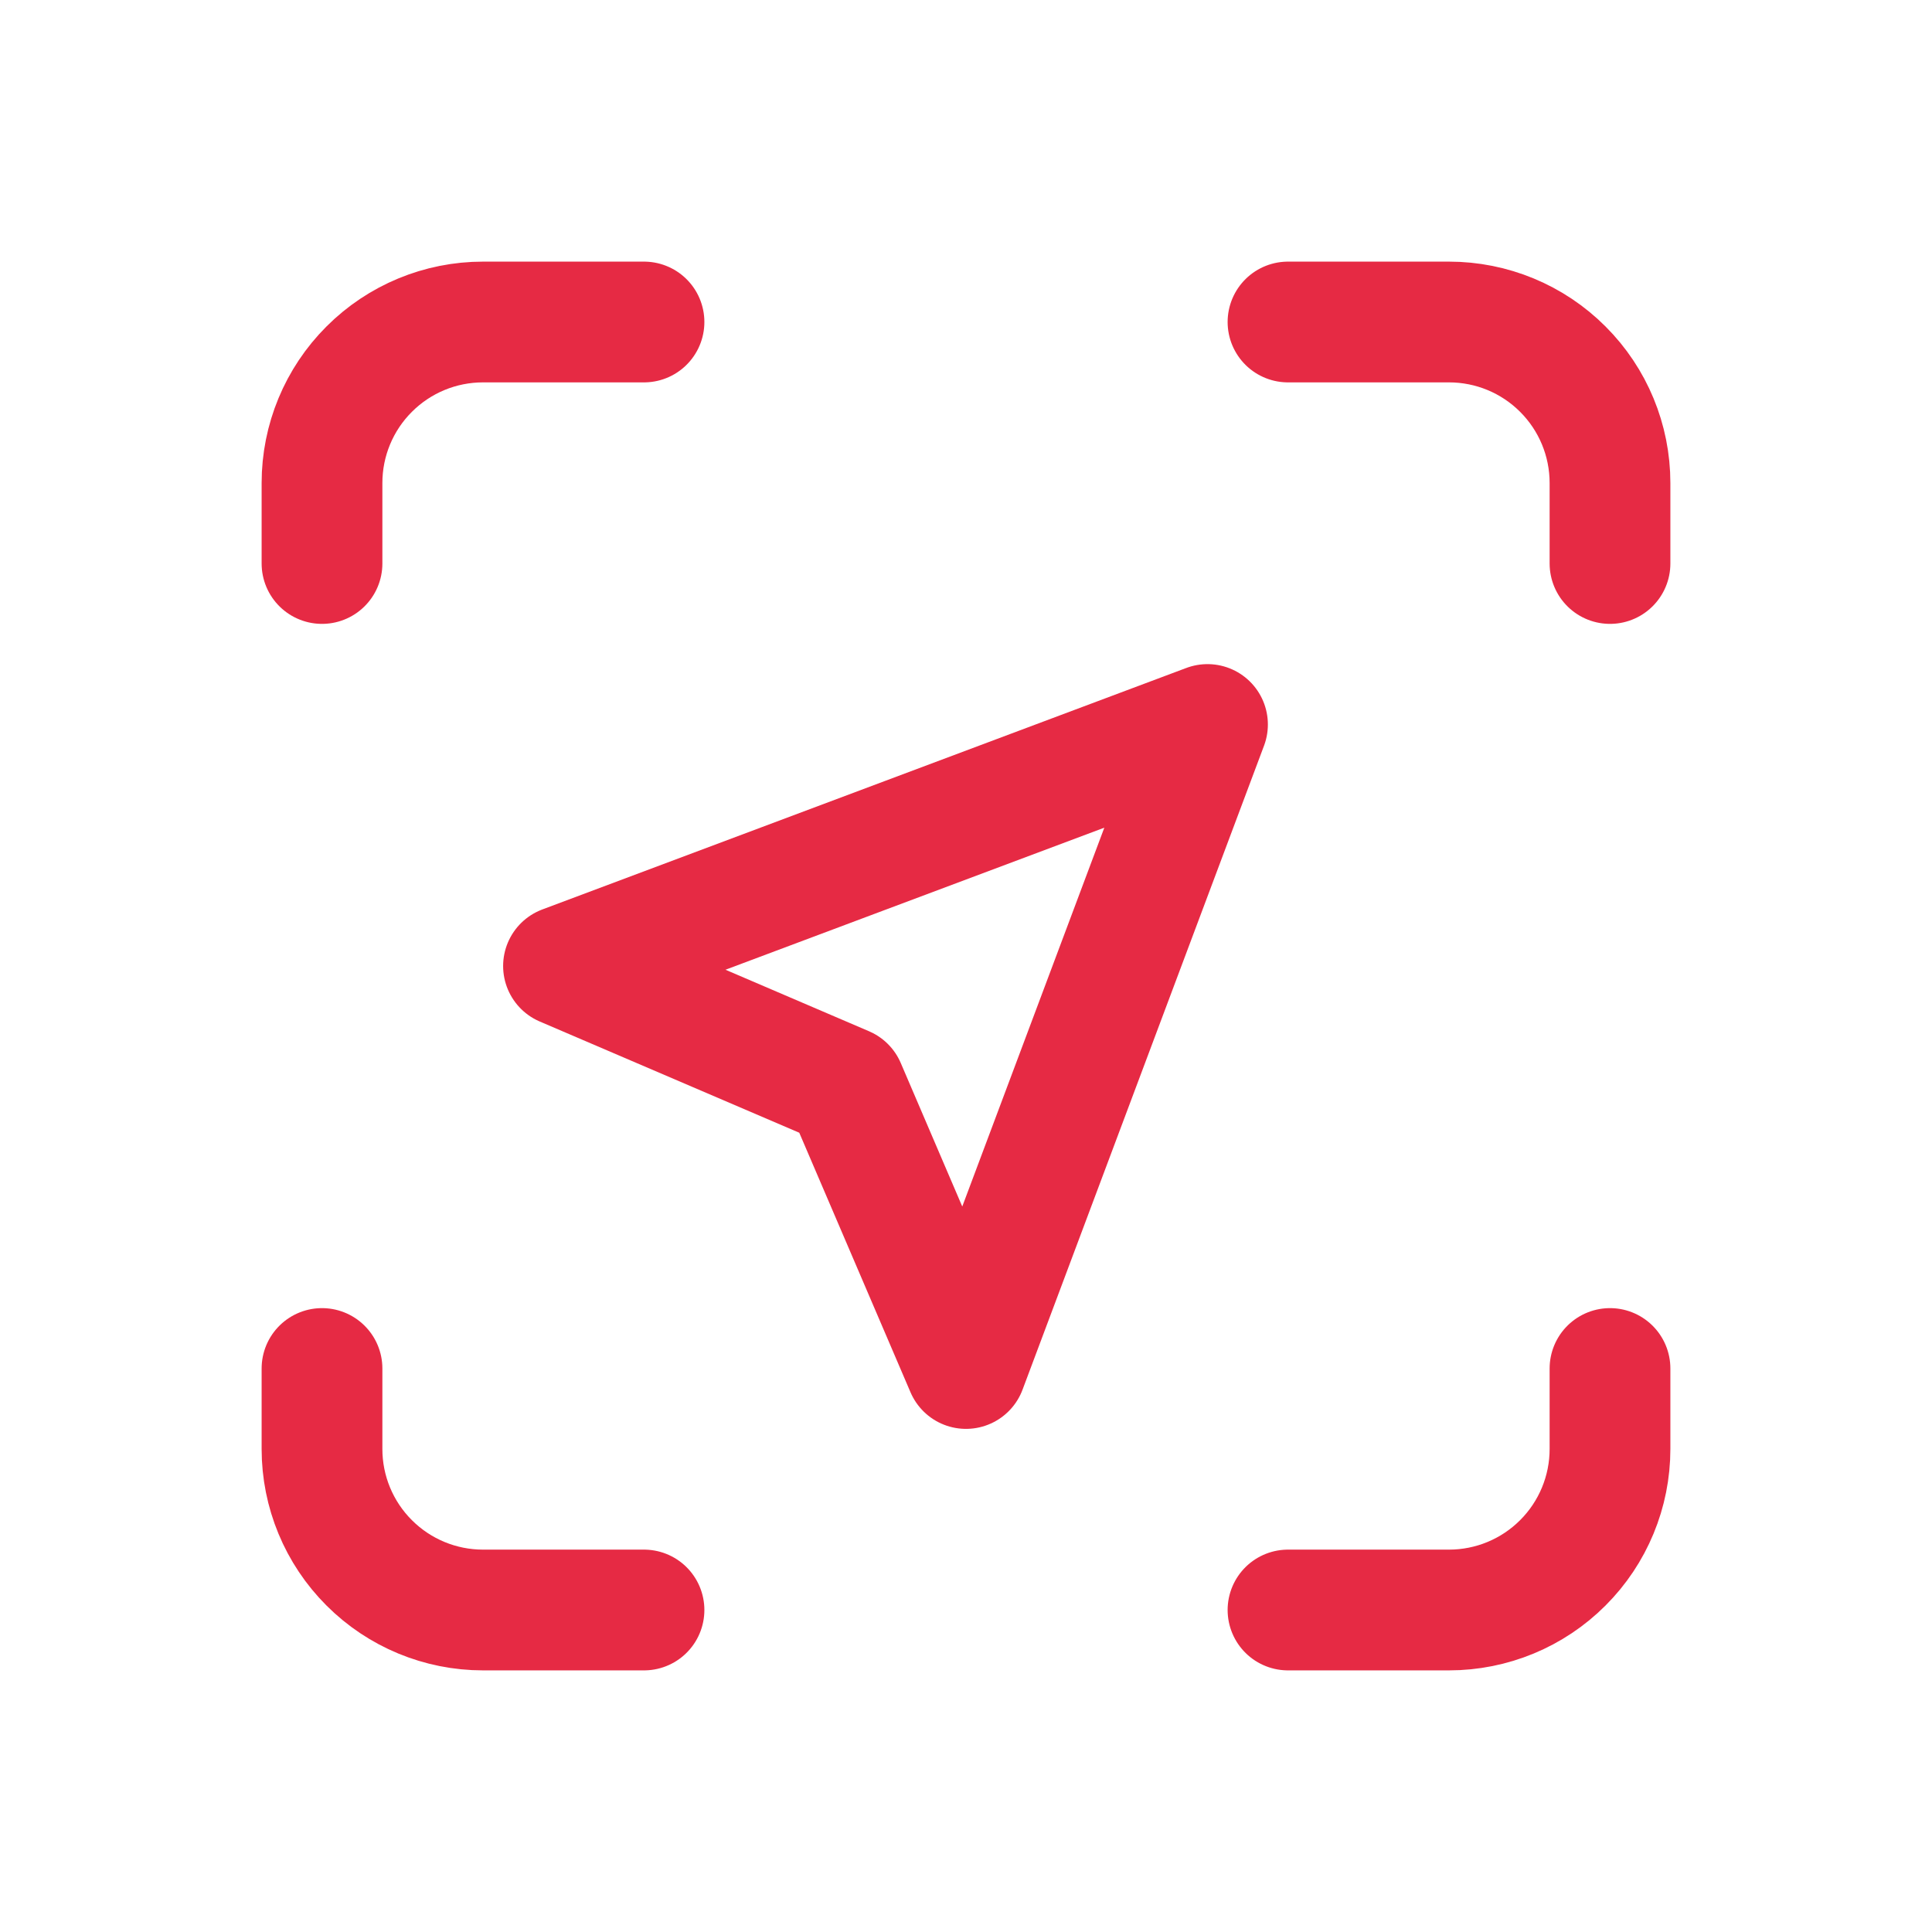
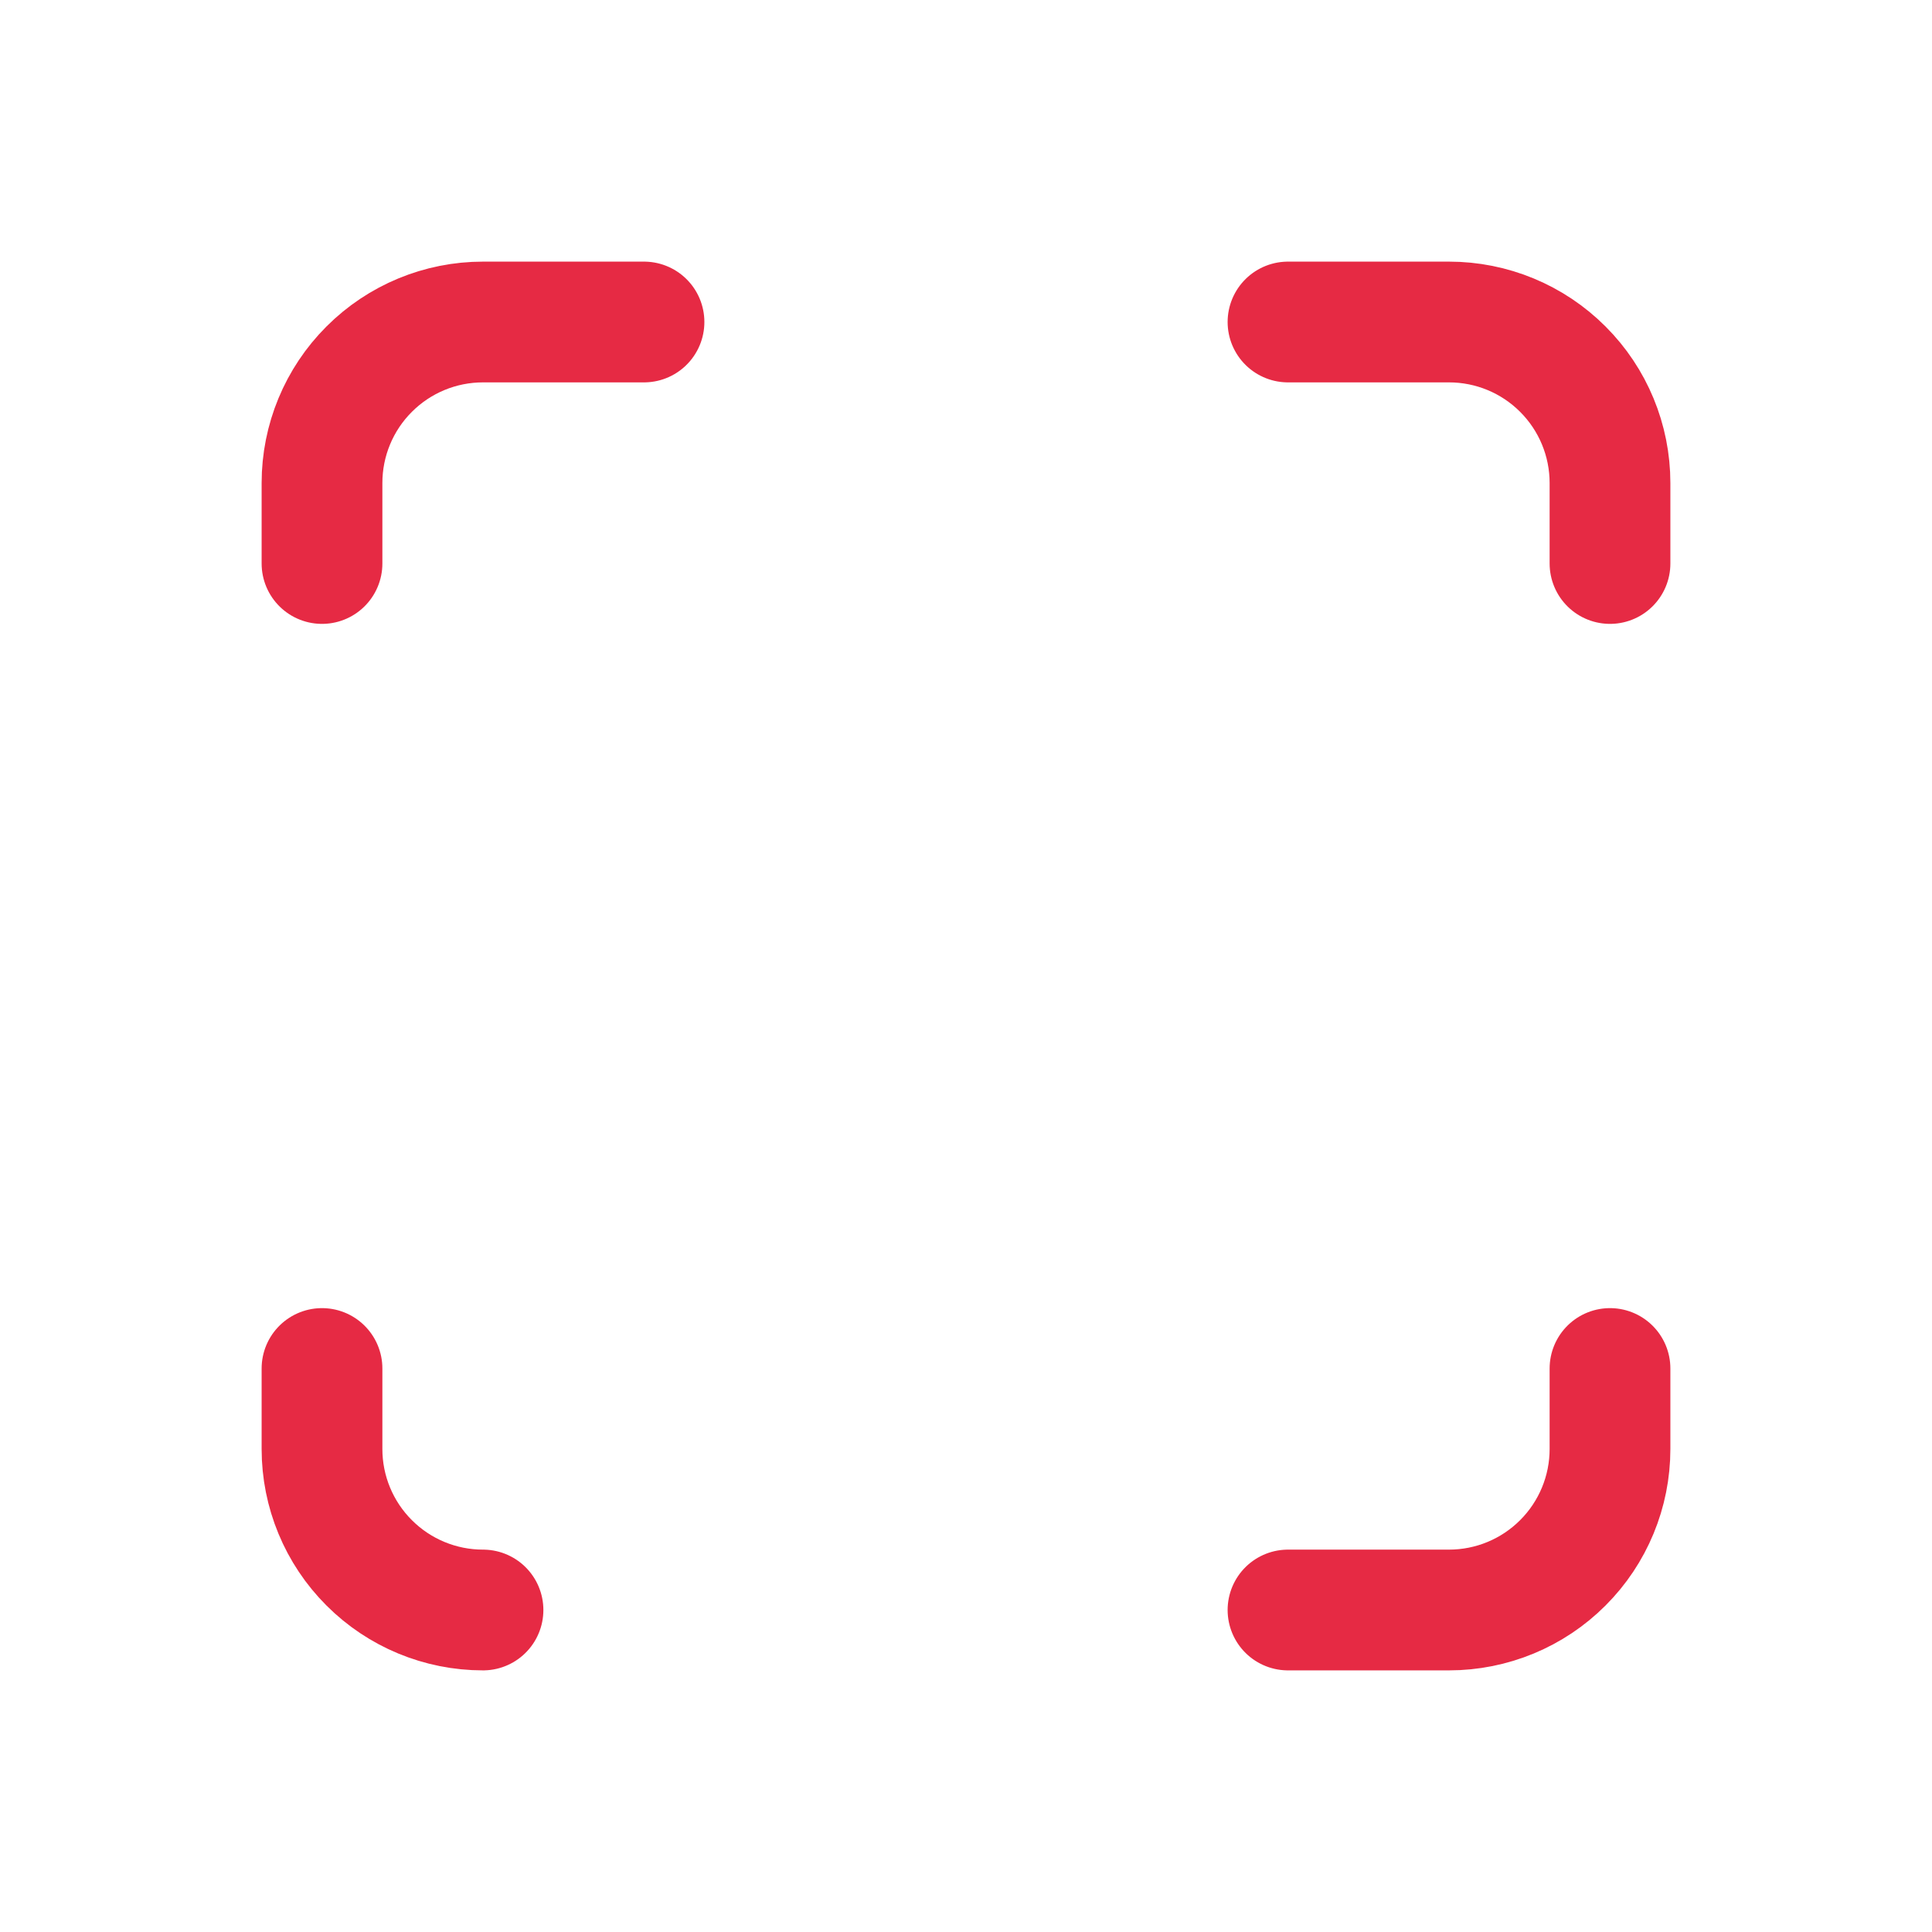
<svg xmlns="http://www.w3.org/2000/svg" width="48" height="48" viewBox="0 0 48 48" fill="none">
  <path d="M8 14V12C8 10.939 8.421 9.922 9.172 9.172C9.922 8.421 10.939 8 12 8H16" stroke="#E62A44" stroke-width="3" stroke-linecap="round" stroke-linejoin="round" />
-   <path d="M8 34V36C8 37.061 8.421 38.078 9.172 38.828C9.922 39.579 10.939 40 12 40H16" stroke="#E62A44" stroke-width="3" stroke-linecap="round" stroke-linejoin="round" />
+   <path d="M8 34V36C8 37.061 8.421 38.078 9.172 38.828C9.922 39.579 10.939 40 12 40" stroke="#E62A44" stroke-width="3" stroke-linecap="round" stroke-linejoin="round" />
  <path d="M32 8H36C37.061 8 38.078 8.421 38.828 9.172C39.579 9.922 40 10.939 40 12V14" stroke="#E62A44" stroke-width="3" stroke-linecap="round" stroke-linejoin="round" />
  <path d="M32 40H36C37.061 40 38.078 39.579 38.828 38.828C39.579 38.078 40 37.061 40 36V34" stroke="#E62A44" stroke-width="3" stroke-linecap="round" stroke-linejoin="round" />
-   <path d="M24 34L30 18L14 24L21 27L24 34Z" stroke="#E62A44" stroke-width="3" stroke-linecap="round" stroke-linejoin="round" />
</svg>